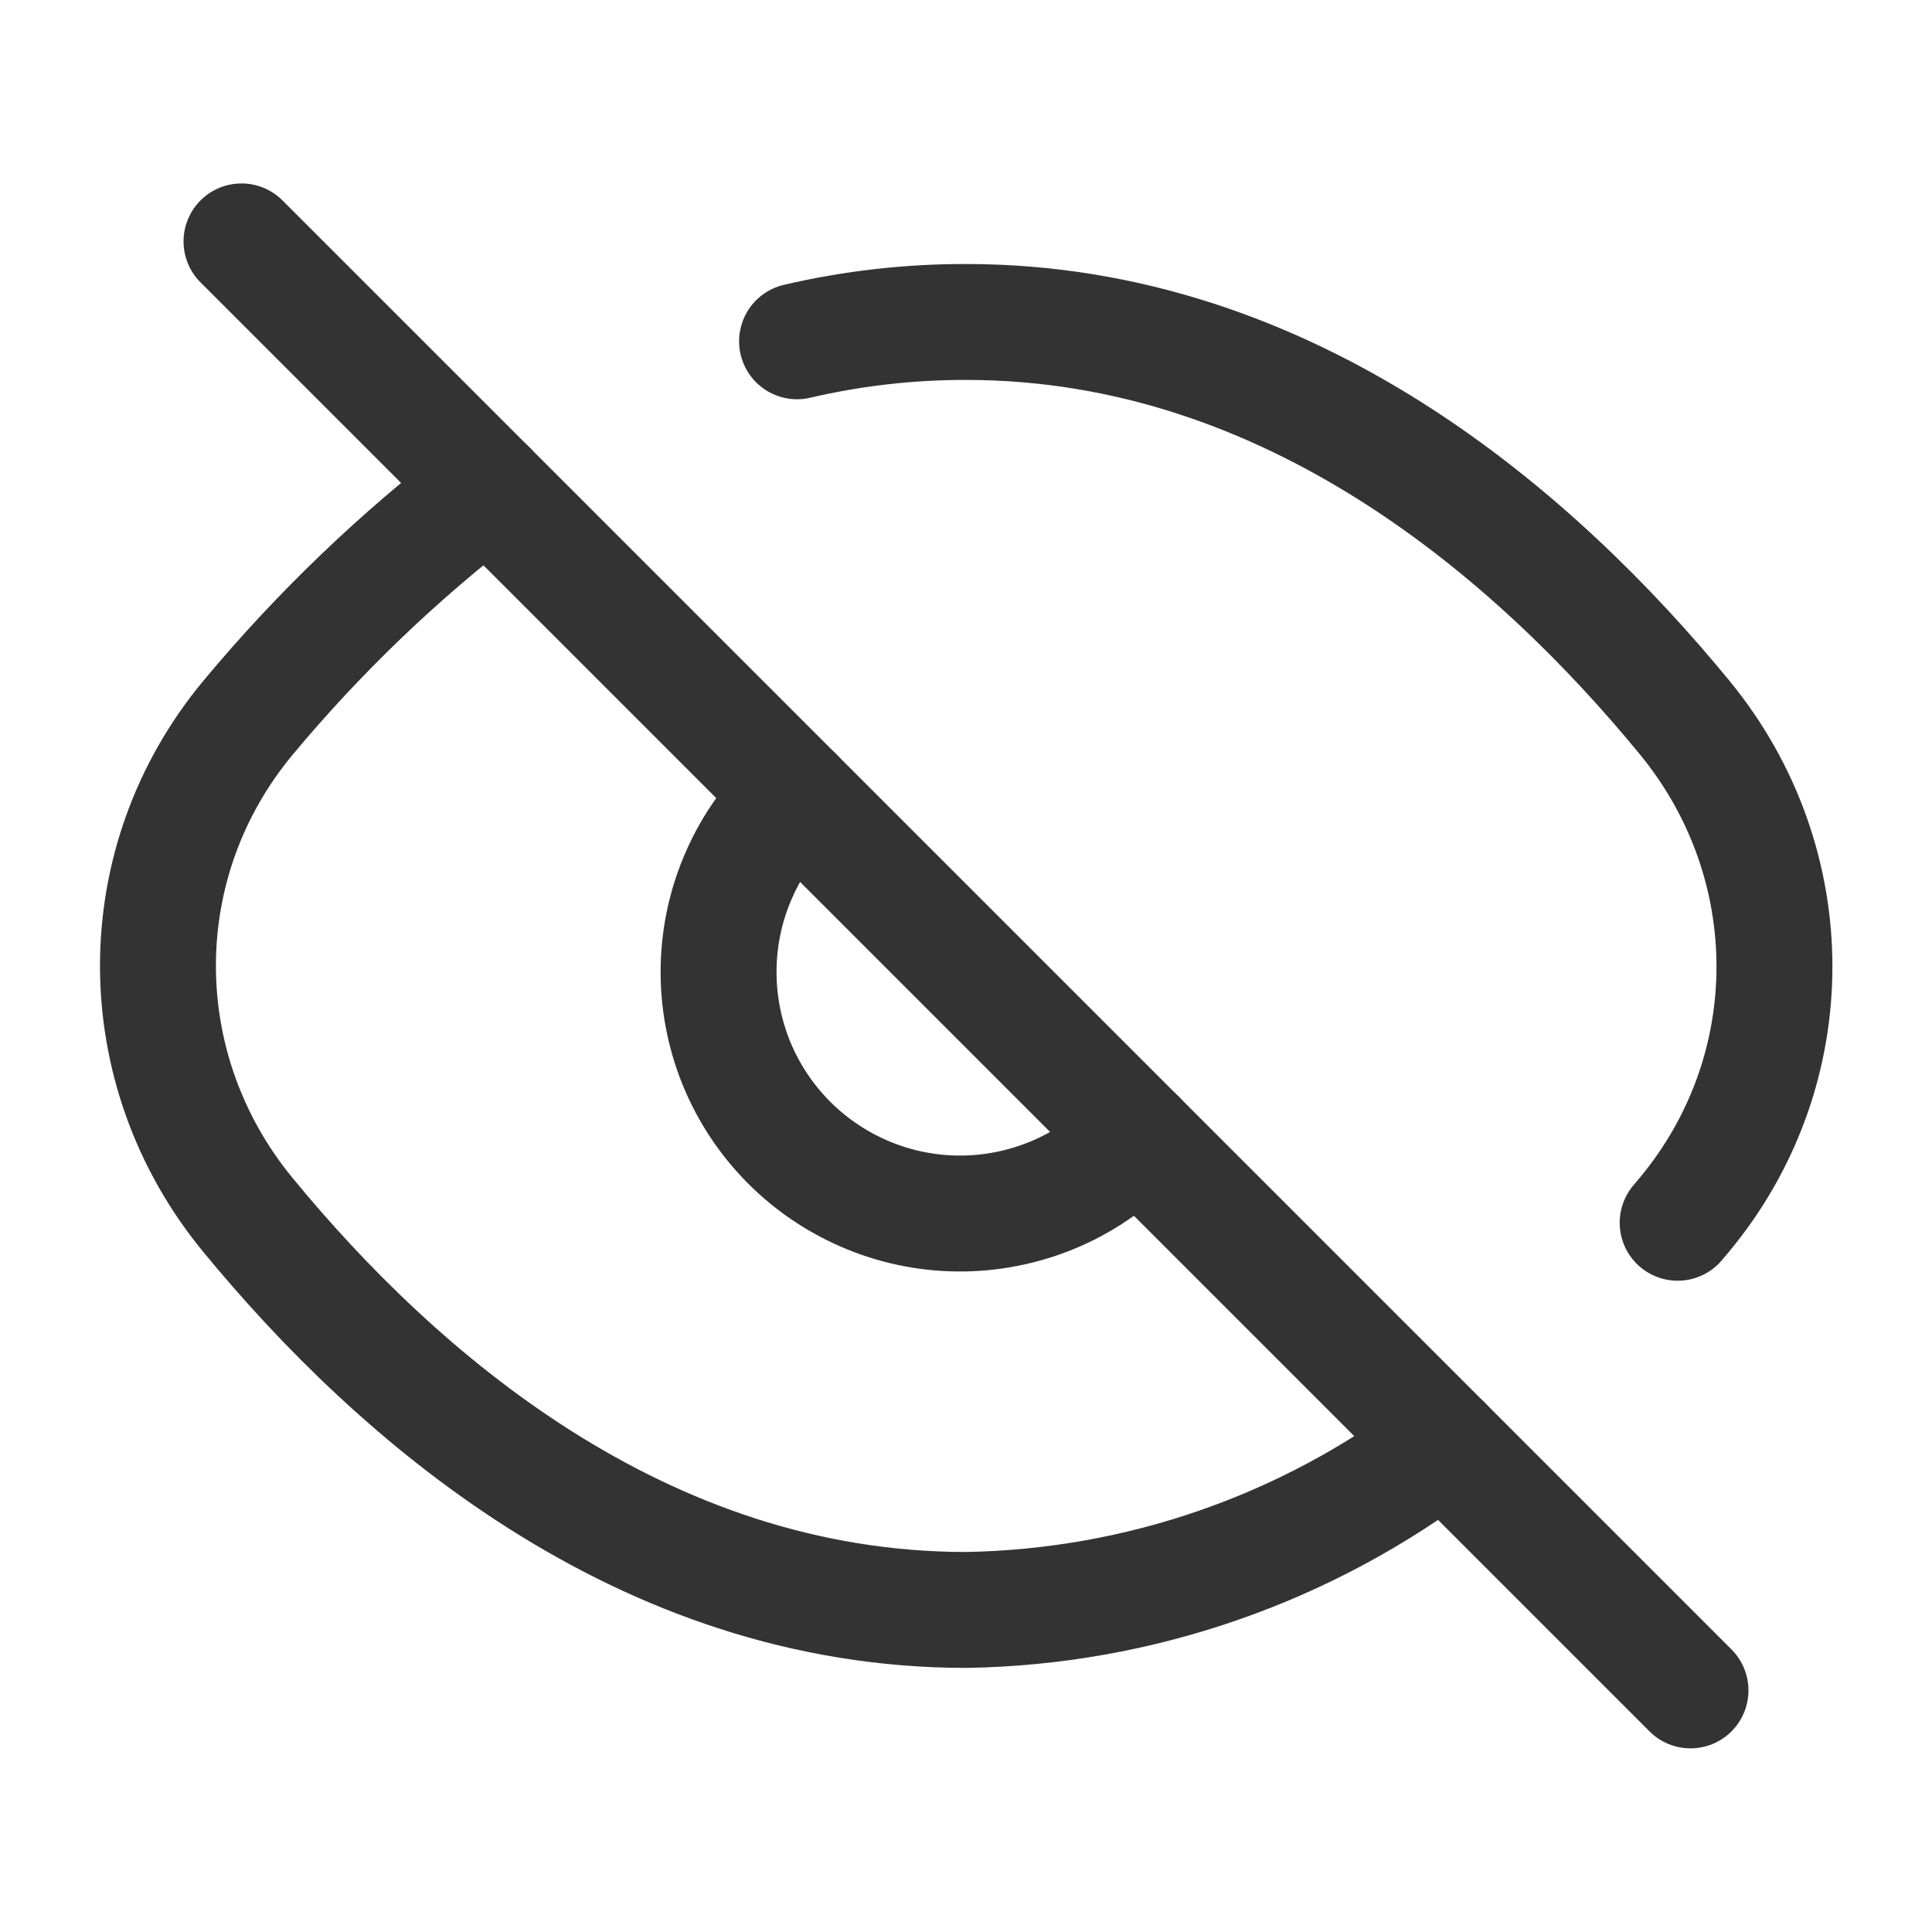
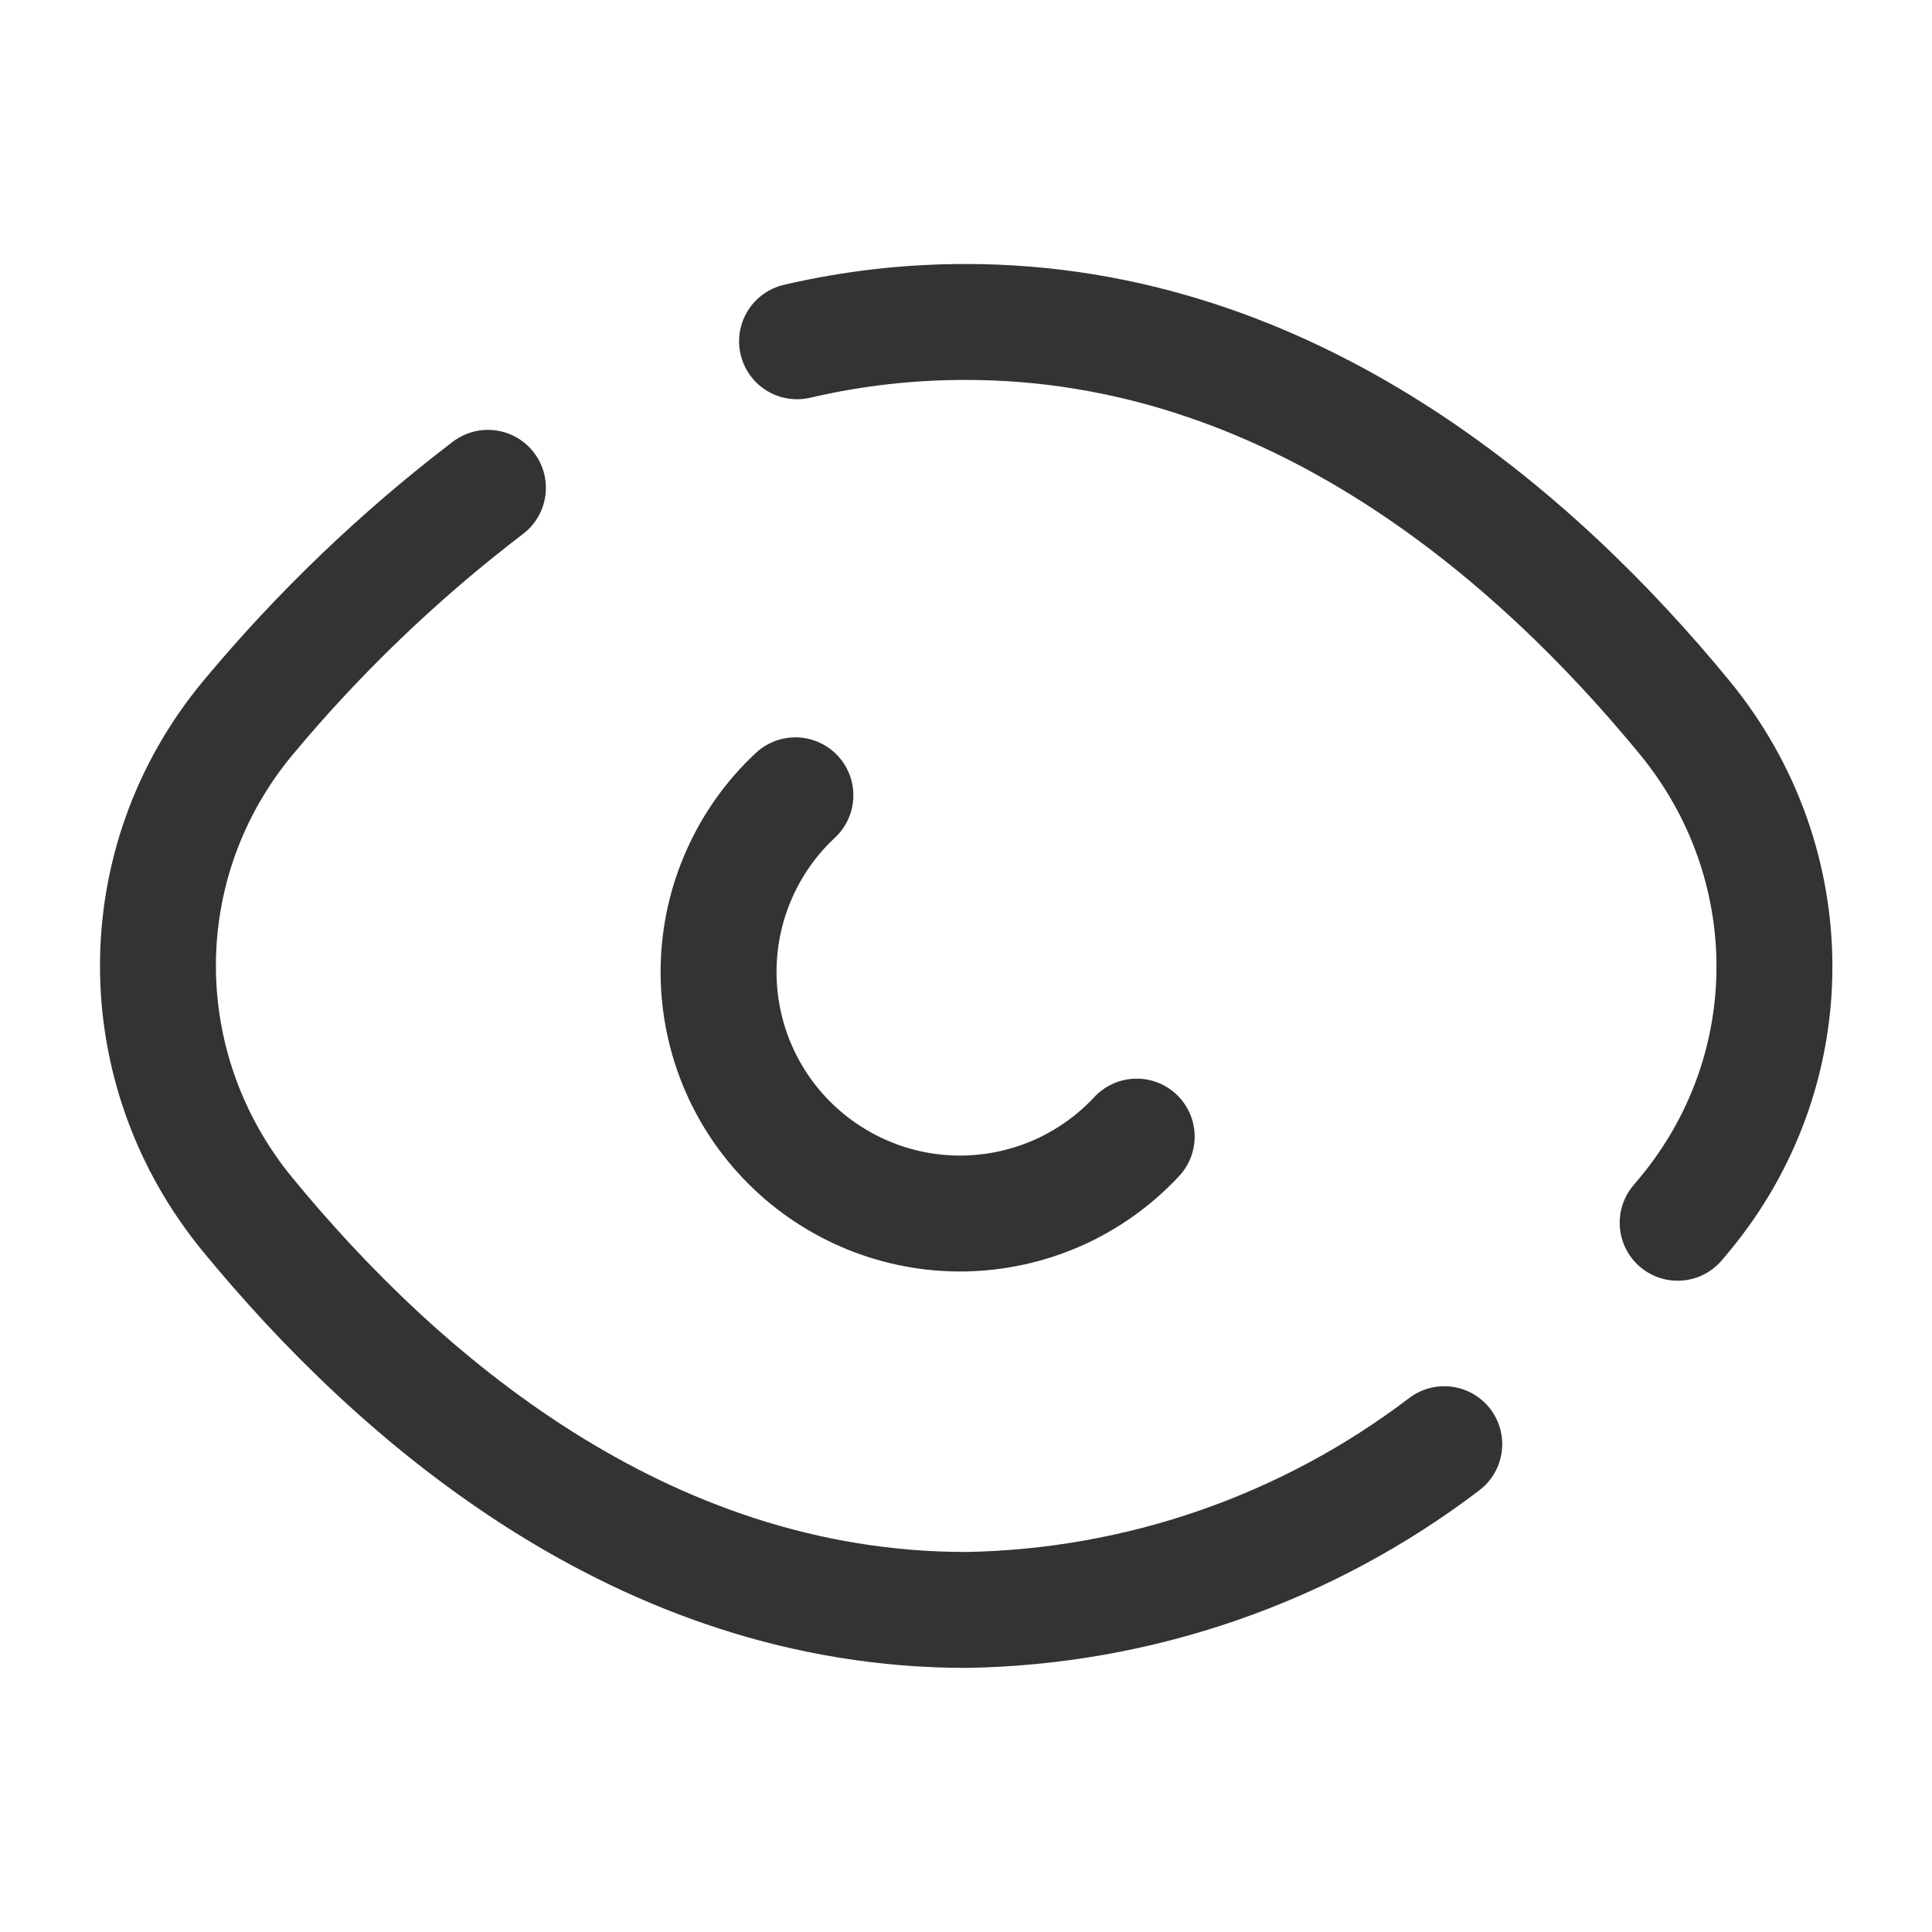
<svg xmlns="http://www.w3.org/2000/svg" width="20" height="20" viewBox="0 0 20 20" fill="none">
  <path d="M14.951 14.95C13.526 16.035 11.792 16.637 10.001 16.666C6.638 16.666 4.106 14.451 2.564 12.574C1.327 11.068 1.322 8.925 2.57 7.427C3.303 6.547 4.135 5.749 5.051 5.05M8.251 3.533C8.824 3.399 9.412 3.332 10.001 3.333C13.366 3.333 15.9 5.552 17.441 7.43C18.675 8.934 18.682 11.073 17.44 12.571C17.416 12.6 17.392 12.629 17.367 12.658M11.767 11.766C11.538 12.012 11.262 12.209 10.956 12.346C10.649 12.482 10.318 12.556 9.982 12.562C9.647 12.568 9.313 12.506 9.002 12.38C8.691 12.254 8.408 12.067 8.171 11.83C7.933 11.592 7.746 11.31 7.62 10.998C7.495 10.687 7.433 10.354 7.439 10.018C7.445 9.682 7.518 9.351 7.655 9.045C7.791 8.738 7.988 8.462 8.234 8.233" stroke="#333333" stroke-width="1.2" stroke-linecap="round" stroke-linejoin="round" />
-   <path d="M17.5 17.499L2.5 2.499" stroke="#333333" stroke-width="1.2" stroke-linecap="round" stroke-linejoin="round" />
</svg>